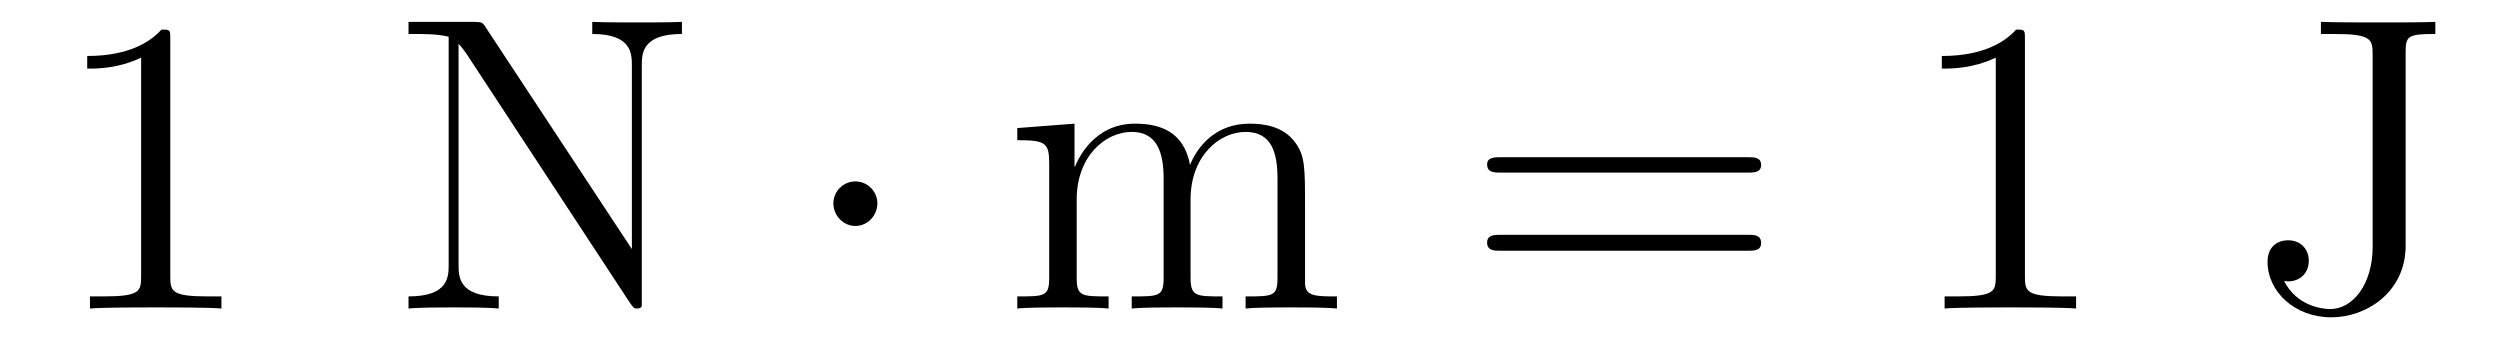
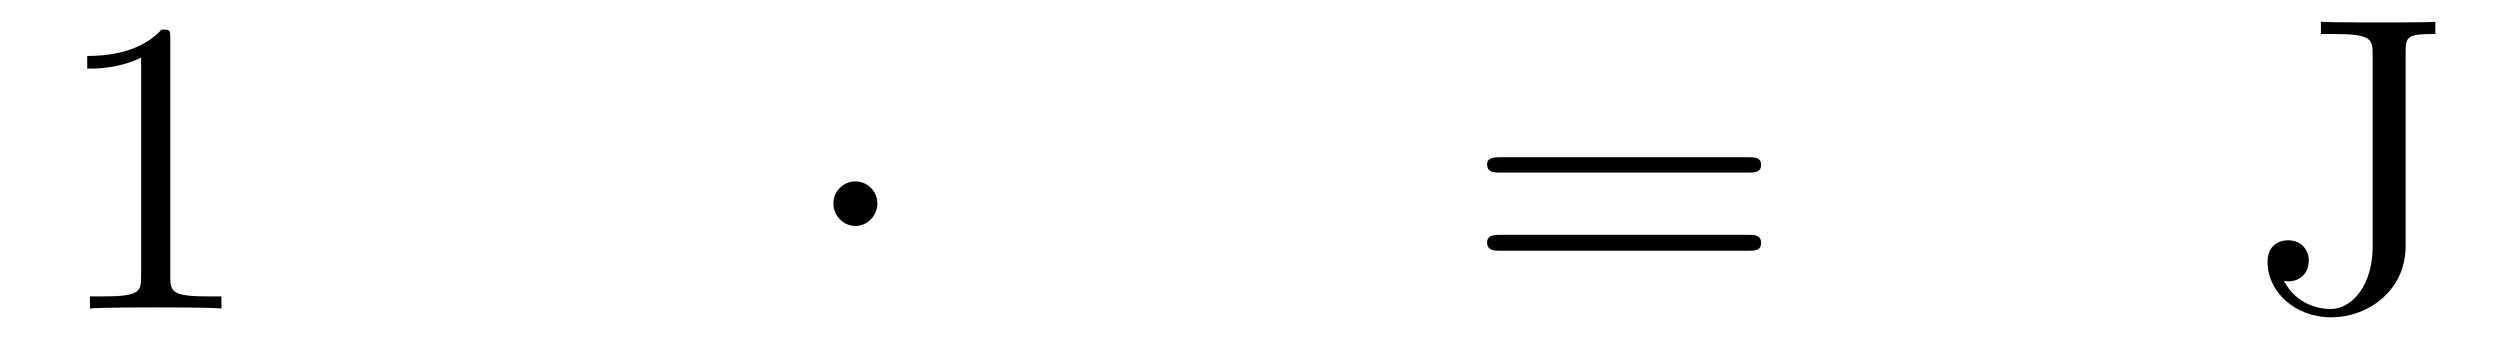
<svg xmlns="http://www.w3.org/2000/svg" height="10pt" version="1.1" viewBox="0 -10 71 10" width="71pt">
  <g id="page1">
    <g transform="matrix(1 0 0 1 -127 653)">
      <path d="M131.836 -661.879C131.836 -662.16 131.836 -662.16 131.586 -662.16C131.305 -661.848 130.711 -661.41 129.477 -661.41V-661.051C129.758 -661.051 130.352 -661.051 131.008 -661.363V-655.16C131.008 -654.723 130.977 -654.582 129.93 -654.582H129.555V-654.238C129.883 -654.27 131.039 -654.27 131.43 -654.27C131.82 -654.27 132.961 -654.27 133.289 -654.238V-654.582H132.914C131.867 -654.582 131.836 -654.723 131.836 -655.16V-661.879ZM134.277 -654.238" fill-rule="evenodd" />
-       <path d="M140.805 -662.207C140.711 -662.363 140.695 -662.379 140.43 -662.379H138.602V-662.035C139.117 -662.035 139.414 -662.035 139.742 -661.957V-655.488C139.742 -655.145 139.742 -654.582 138.602 -654.582V-654.238C138.914 -654.27 139.555 -654.27 139.883 -654.27C140.211 -654.27 140.852 -654.27 141.164 -654.238V-654.582C140.023 -654.582 140.023 -655.145 140.023 -655.488V-661.754C140.117 -661.66 140.117 -661.644 140.227 -661.504L144.883 -654.41C144.992 -654.254 145.008 -654.238 145.086 -654.238C145.195 -654.238 145.227 -654.285 145.227 -654.316V-661.129C145.227 -661.473 145.227 -662.035 146.367 -662.035V-662.379C146.055 -662.363 145.43 -662.363 145.086 -662.363C144.758 -662.363 144.133 -662.363 143.82 -662.379V-662.035C144.945 -662.035 144.945 -661.473 144.945 -661.129V-655.926L140.805 -662.207ZM146.875 -654.238" fill-rule="evenodd" />
      <path d="M151.918 -657.223C151.918 -657.566 151.637 -657.848 151.293 -657.848C150.949 -657.848 150.668 -657.566 150.668 -657.223C150.668 -656.879 150.949 -656.582 151.293 -656.582C151.637 -656.582 151.918 -656.879 151.918 -657.223ZM152.996 -654.238" fill-rule="evenodd" />
-       <path d="M164.063 -657.129C164.063 -658.238 164.063 -658.582 163.781 -658.957C163.437 -659.426 162.875 -659.488 162.484 -659.488C161.484 -659.488 160.984 -658.785 160.797 -658.316C160.625 -659.238 159.984 -659.488 159.234 -659.488C158.078 -659.488 157.625 -658.504 157.531 -658.269H157.516V-659.488L155.891 -659.363V-659.019C156.703 -659.019 156.797 -658.941 156.797 -658.348V-655.113C156.797 -654.582 156.672 -654.582 155.891 -654.582V-654.238C156.203 -654.27 156.844 -654.27 157.188 -654.27C157.531 -654.27 158.172 -654.27 158.484 -654.238V-654.582C157.719 -654.582 157.578 -654.582 157.578 -655.113V-657.332C157.578 -658.582 158.406 -659.254 159.141 -659.254C159.875 -659.254 160.047 -658.644 160.047 -657.926V-655.113C160.047 -654.582 159.922 -654.582 159.141 -654.582V-654.238C159.453 -654.27 160.094 -654.27 160.422 -654.27C160.766 -654.27 161.422 -654.27 161.719 -654.238V-654.582C160.969 -654.582 160.812 -654.582 160.812 -655.113V-657.332C160.812 -658.582 161.641 -659.254 162.375 -659.254C163.125 -659.254 163.281 -658.644 163.281 -657.926V-655.113C163.281 -654.582 163.156 -654.582 162.375 -654.582V-654.238C162.687 -654.27 163.328 -654.27 163.672 -654.27C164.016 -654.27 164.656 -654.27 164.969 -654.238V-654.582C164.375 -654.582 164.078 -654.582 164.063 -654.941V-657.129ZM165.234 -654.238" fill-rule="evenodd" />
      <path d="M176.641 -658.098C176.813 -658.098 177.016 -658.098 177.016 -658.316C177.016 -658.535 176.813 -658.535 176.641 -658.535H169.625C169.453 -658.535 169.234 -658.535 169.234 -658.332C169.234 -658.098 169.437 -658.098 169.625 -658.098H176.641ZM176.641 -655.879C176.813 -655.879 177.016 -655.879 177.016 -656.098C177.016 -656.332 176.813 -656.332 176.641 -656.332H169.625C169.453 -656.332 169.234 -656.332 169.234 -656.113C169.234 -655.879 169.437 -655.879 169.625 -655.879H176.641ZM177.711 -654.238" fill-rule="evenodd" />
-       <path d="M184.508 -661.879C184.508 -662.16 184.508 -662.16 184.258 -662.16C183.977 -661.848 183.383 -661.41 182.148 -661.41V-661.051C182.43 -661.051 183.023 -661.051 183.68 -661.363V-655.16C183.68 -654.723 183.648 -654.582 182.602 -654.582H182.227V-654.238C182.555 -654.27 183.711 -654.27 184.102 -654.27C184.492 -654.27 185.633 -654.27 185.961 -654.238V-654.582H185.586C184.539 -654.582 184.508 -654.723 184.508 -655.16V-661.879ZM186.949 -654.238" fill-rule="evenodd" />
      <path d="M195.32 -661.504C195.32 -661.973 195.367 -662.035 196.164 -662.035V-662.379C195.868 -662.363 195.008 -662.363 194.664 -662.363C194.274 -662.363 193.226 -662.363 192.914 -662.379V-662.035H193.273C194.336 -662.035 194.383 -661.895 194.383 -661.457V-655.988C194.383 -654.926 193.82 -654.223 193.18 -654.223C192.93 -654.223 192.227 -654.316 191.867 -655.02C192.227 -654.957 192.57 -655.176 192.57 -655.598C192.57 -655.879 192.383 -656.176 191.977 -656.176C191.711 -656.176 191.398 -656.019 191.398 -655.566C191.398 -654.723 192.164 -653.988 193.211 -653.988C194.21 -653.988 195.32 -654.707 195.32 -656.019V-661.504ZM196.786 -654.238" fill-rule="evenodd" />
    </g>
  </g>
</svg>